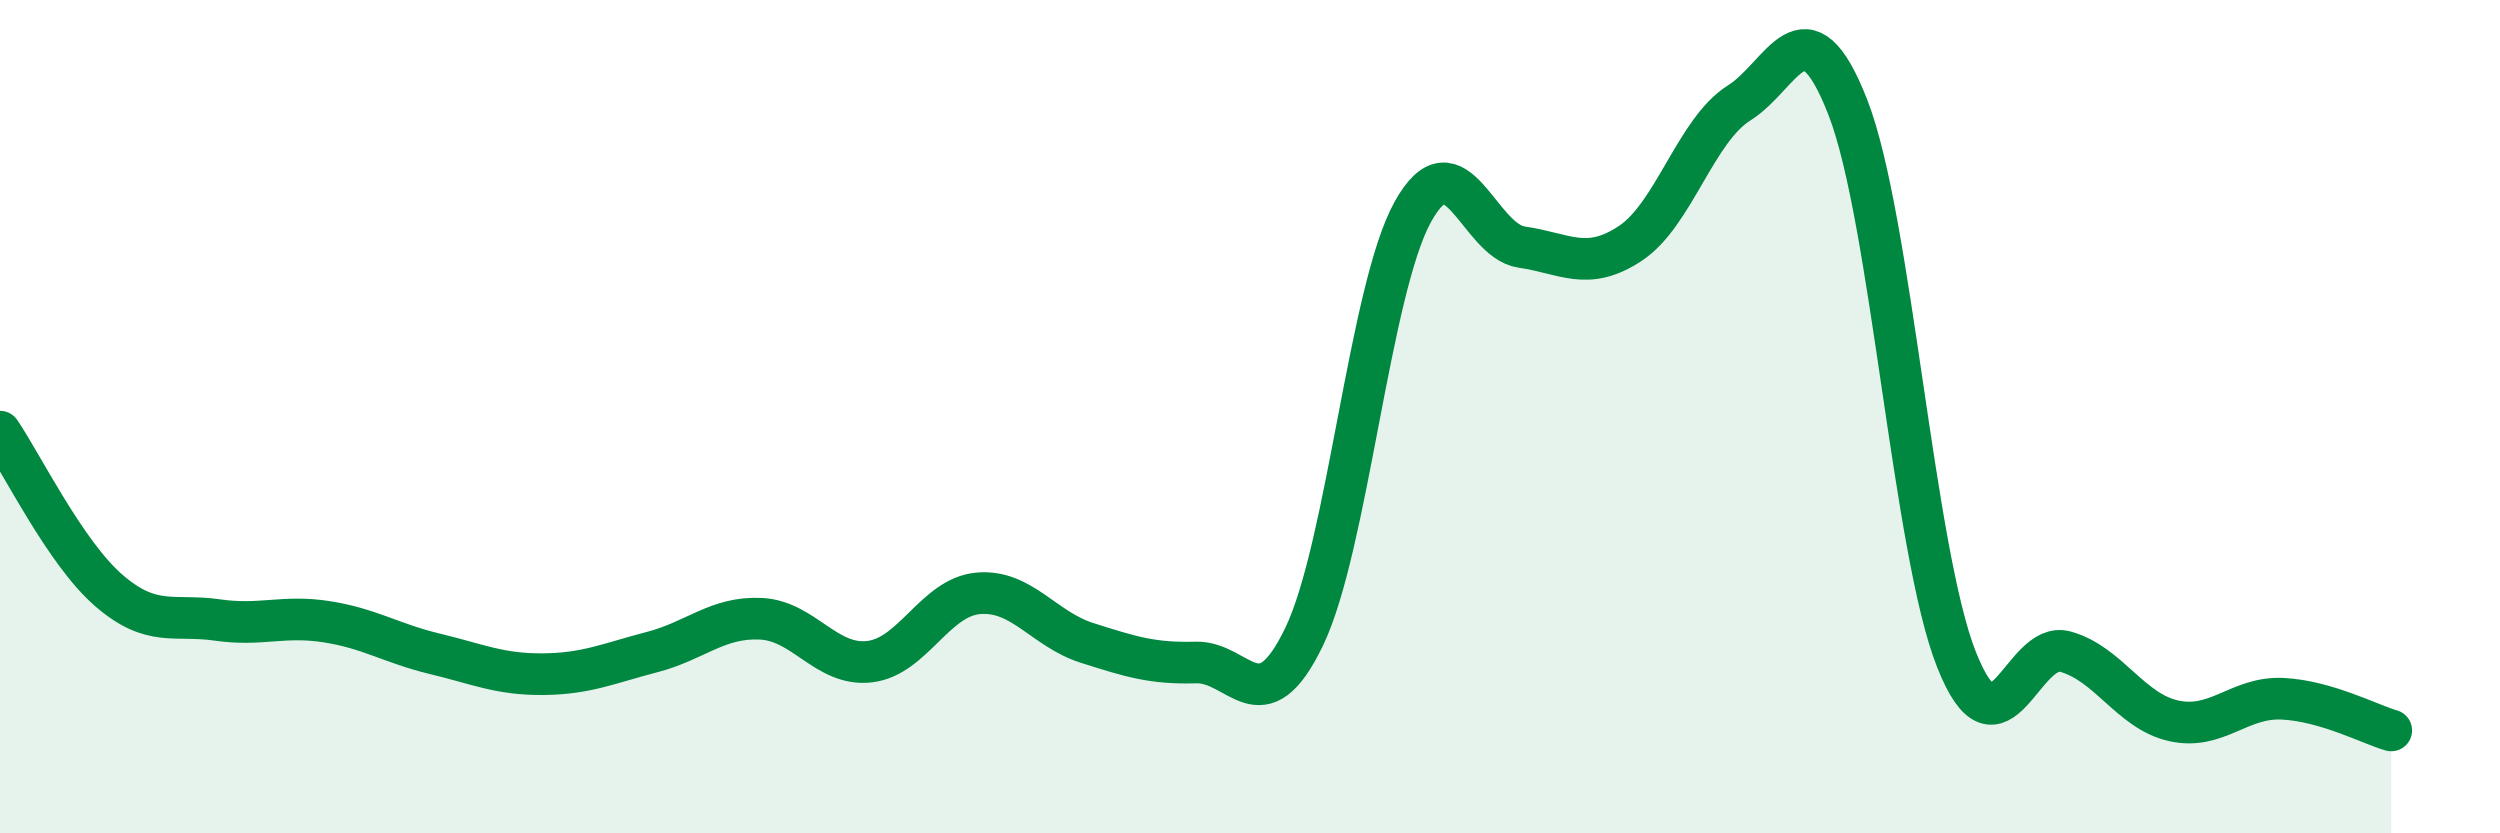
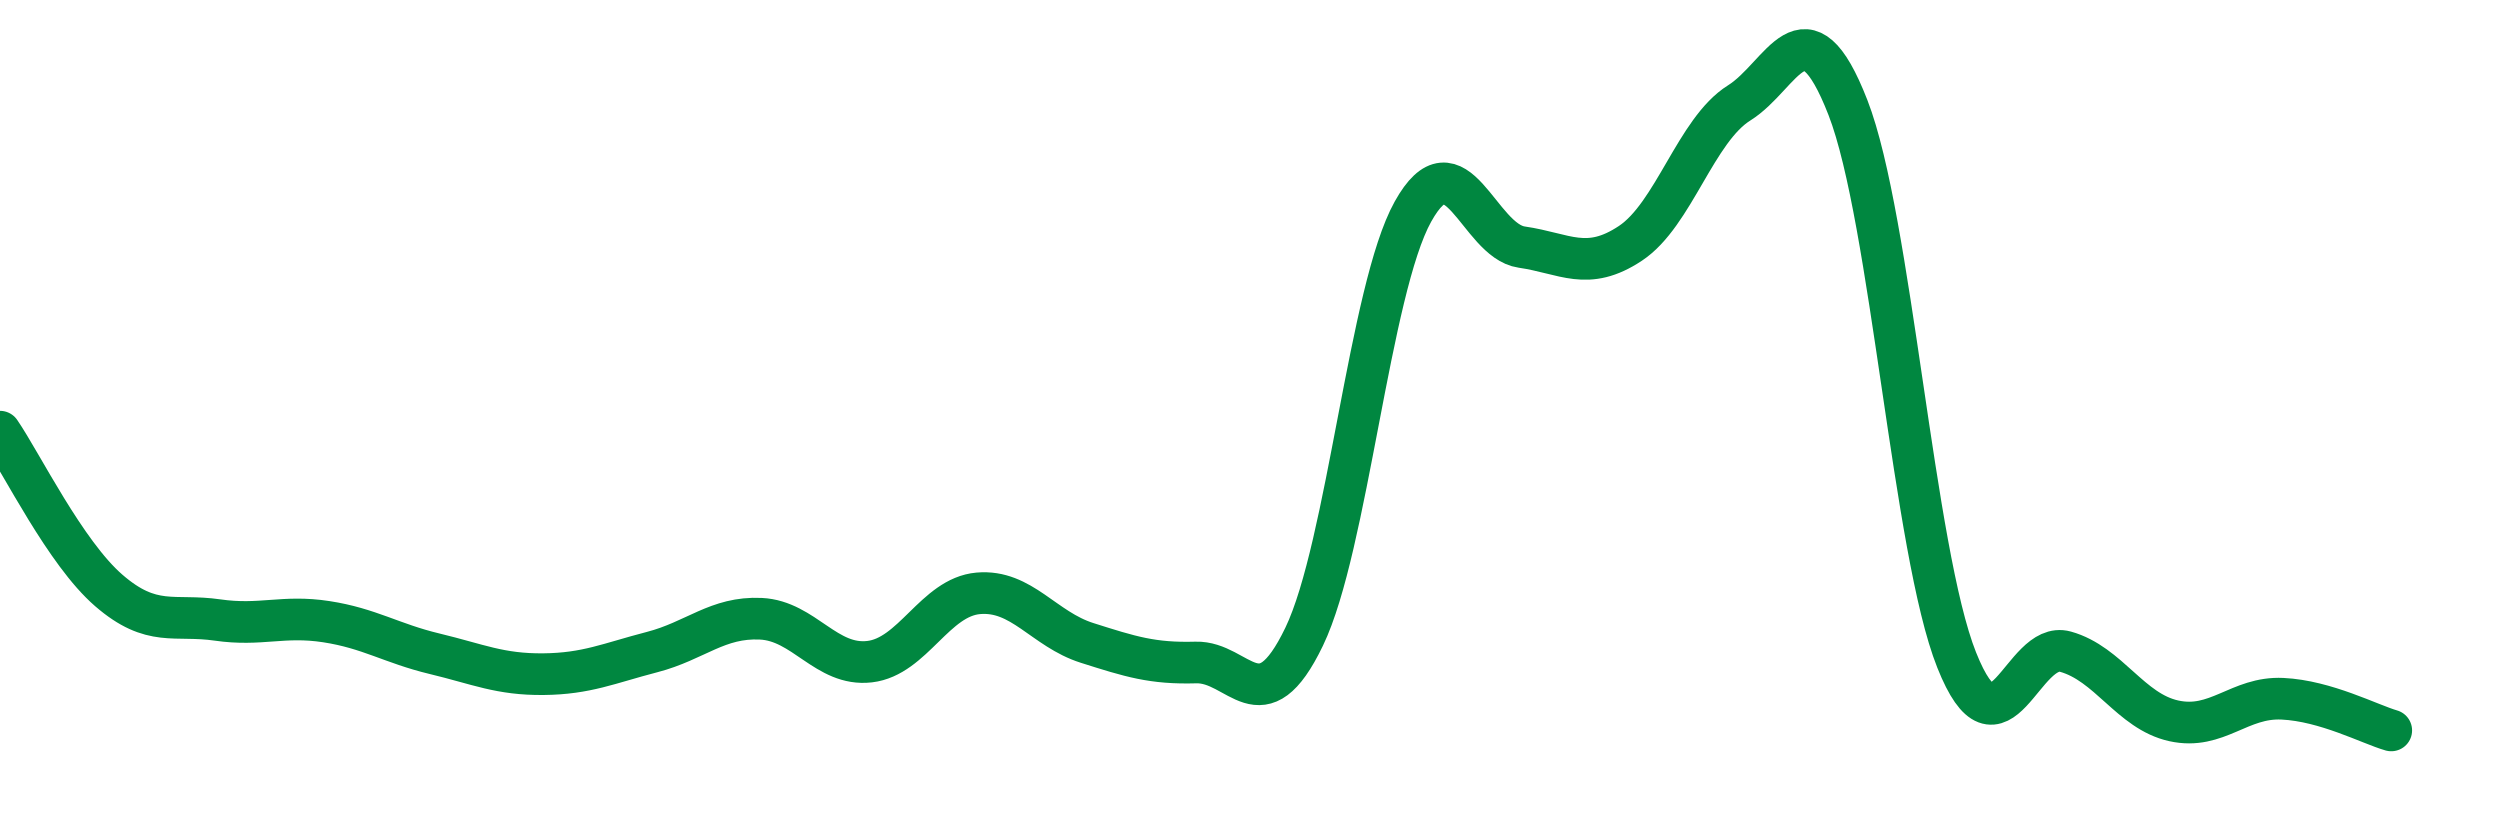
<svg xmlns="http://www.w3.org/2000/svg" width="60" height="20" viewBox="0 0 60 20">
-   <path d="M 0,10.36 C 0.52,11.12 1.57,13.27 2.61,14.17 C 3.65,15.07 4.18,14.73 5.22,14.88 C 6.26,15.03 6.79,14.76 7.83,14.92 C 8.87,15.08 9.39,15.44 10.43,15.69 C 11.47,15.94 12,16.19 13.04,16.18 C 14.08,16.17 14.61,15.92 15.65,15.65 C 16.69,15.38 17.22,14.8 18.26,14.85 C 19.3,14.9 19.83,16 20.87,15.88 C 21.91,15.76 22.44,14.33 23.48,14.24 C 24.52,14.15 25.05,15.1 26.09,15.43 C 27.13,15.76 27.66,15.93 28.7,15.9 C 29.74,15.87 30.26,17.44 31.3,15.28 C 32.34,13.12 32.87,6.95 33.91,5.08 C 34.95,3.21 35.48,5.78 36.52,5.93 C 37.56,6.08 38.09,6.53 39.13,5.84 C 40.17,5.15 40.7,3.12 41.74,2.47 C 42.78,1.82 43.31,-0.09 44.35,2.58 C 45.39,5.25 45.92,13.23 46.96,15.84 C 48,18.45 48.53,15.35 49.57,15.64 C 50.61,15.93 51.13,17.07 52.17,17.3 C 53.21,17.53 53.74,16.72 54.78,16.77 C 55.82,16.82 56.87,17.38 57.39,17.53L57.39 20L0 20Z" fill="#008740" opacity="0.1" stroke-linecap="round" stroke-linejoin="round" />
  <path d="M 0,10.36 C 0.52,11.12 1.57,13.27 2.61,14.17 C 3.65,15.07 4.18,14.73 5.22,14.88 C 6.26,15.03 6.79,14.76 7.83,14.92 C 8.87,15.08 9.39,15.44 10.43,15.69 C 11.47,15.94 12,16.19 13.04,16.18 C 14.08,16.17 14.61,15.92 15.65,15.65 C 16.69,15.38 17.22,14.8 18.26,14.85 C 19.3,14.9 19.83,16 20.87,15.88 C 21.91,15.76 22.44,14.33 23.48,14.24 C 24.52,14.15 25.05,15.1 26.09,15.43 C 27.13,15.76 27.66,15.93 28.7,15.9 C 29.74,15.87 30.26,17.44 31.3,15.28 C 32.34,13.12 32.87,6.95 33.91,5.08 C 34.95,3.21 35.48,5.78 36.52,5.93 C 37.56,6.08 38.09,6.53 39.13,5.84 C 40.17,5.15 40.7,3.12 41.74,2.47 C 42.78,1.82 43.31,-0.09 44.35,2.58 C 45.39,5.25 45.92,13.23 46.96,15.84 C 48,18.45 48.53,15.35 49.57,15.64 C 50.61,15.93 51.13,17.07 52.17,17.3 C 53.21,17.53 53.74,16.72 54.78,16.77 C 55.82,16.82 56.87,17.38 57.39,17.53" stroke="#008740" stroke-width="1" fill="none" stroke-linecap="round" stroke-linejoin="round" />
</svg>